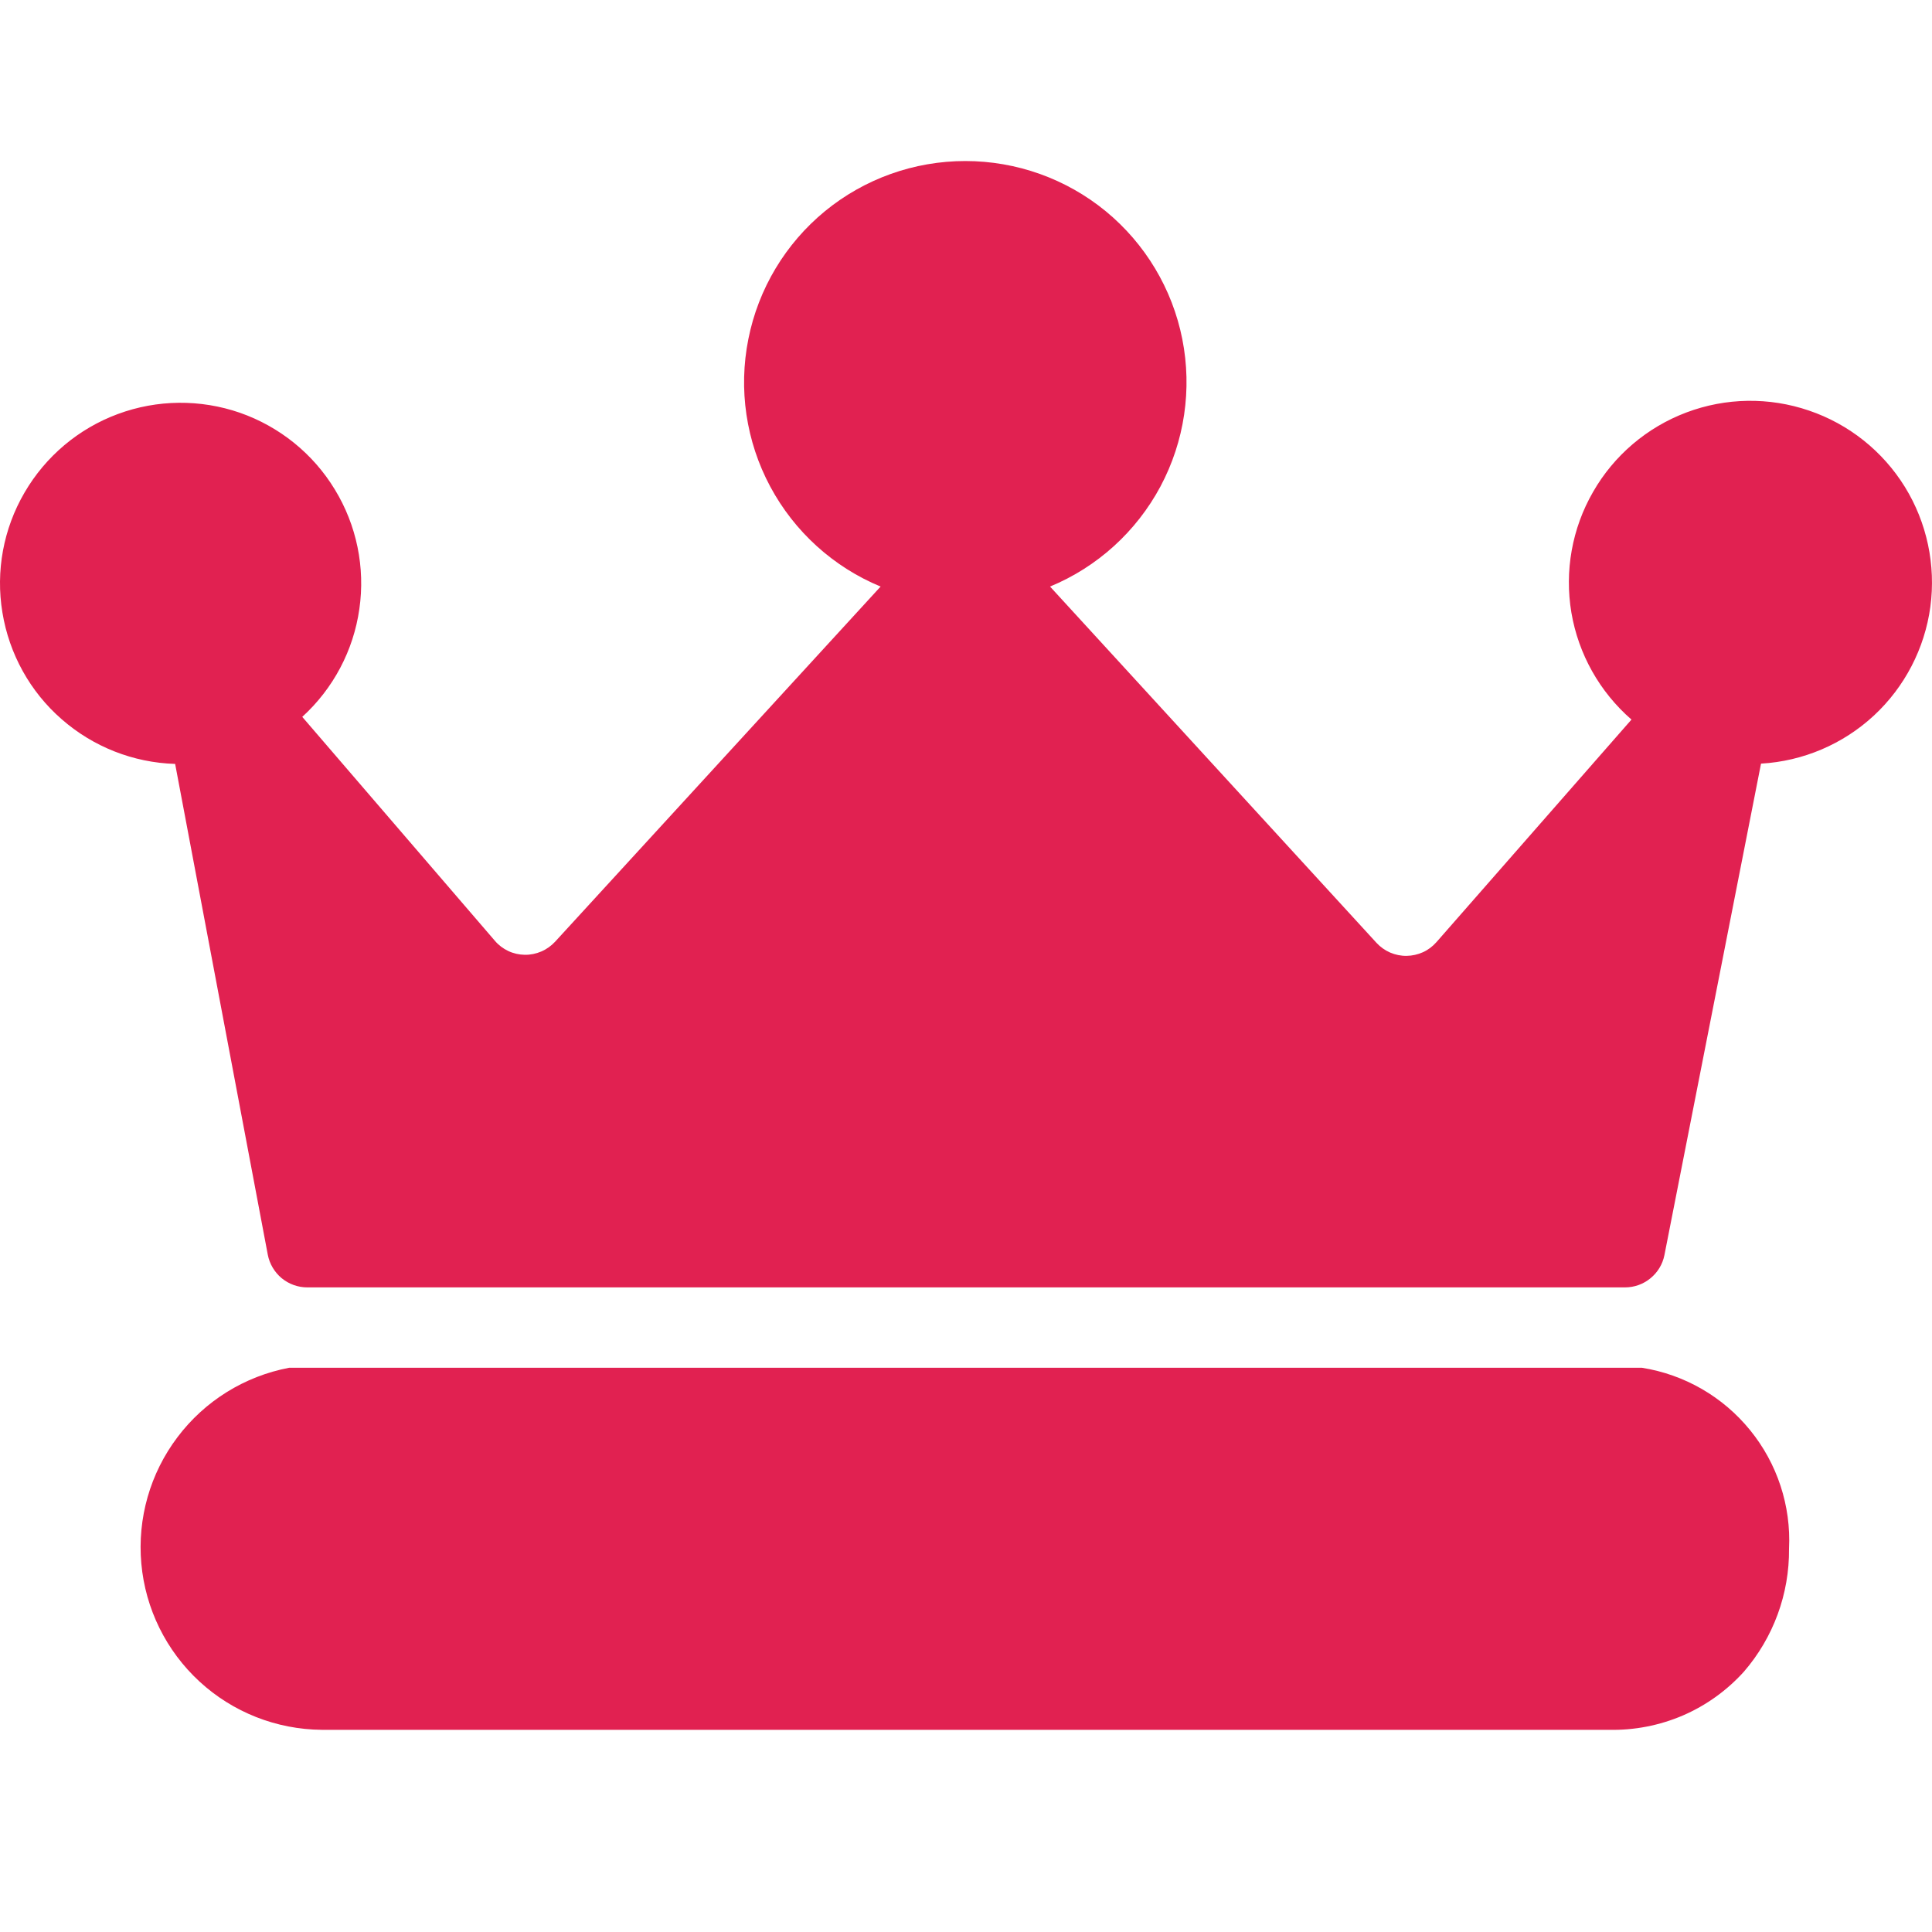
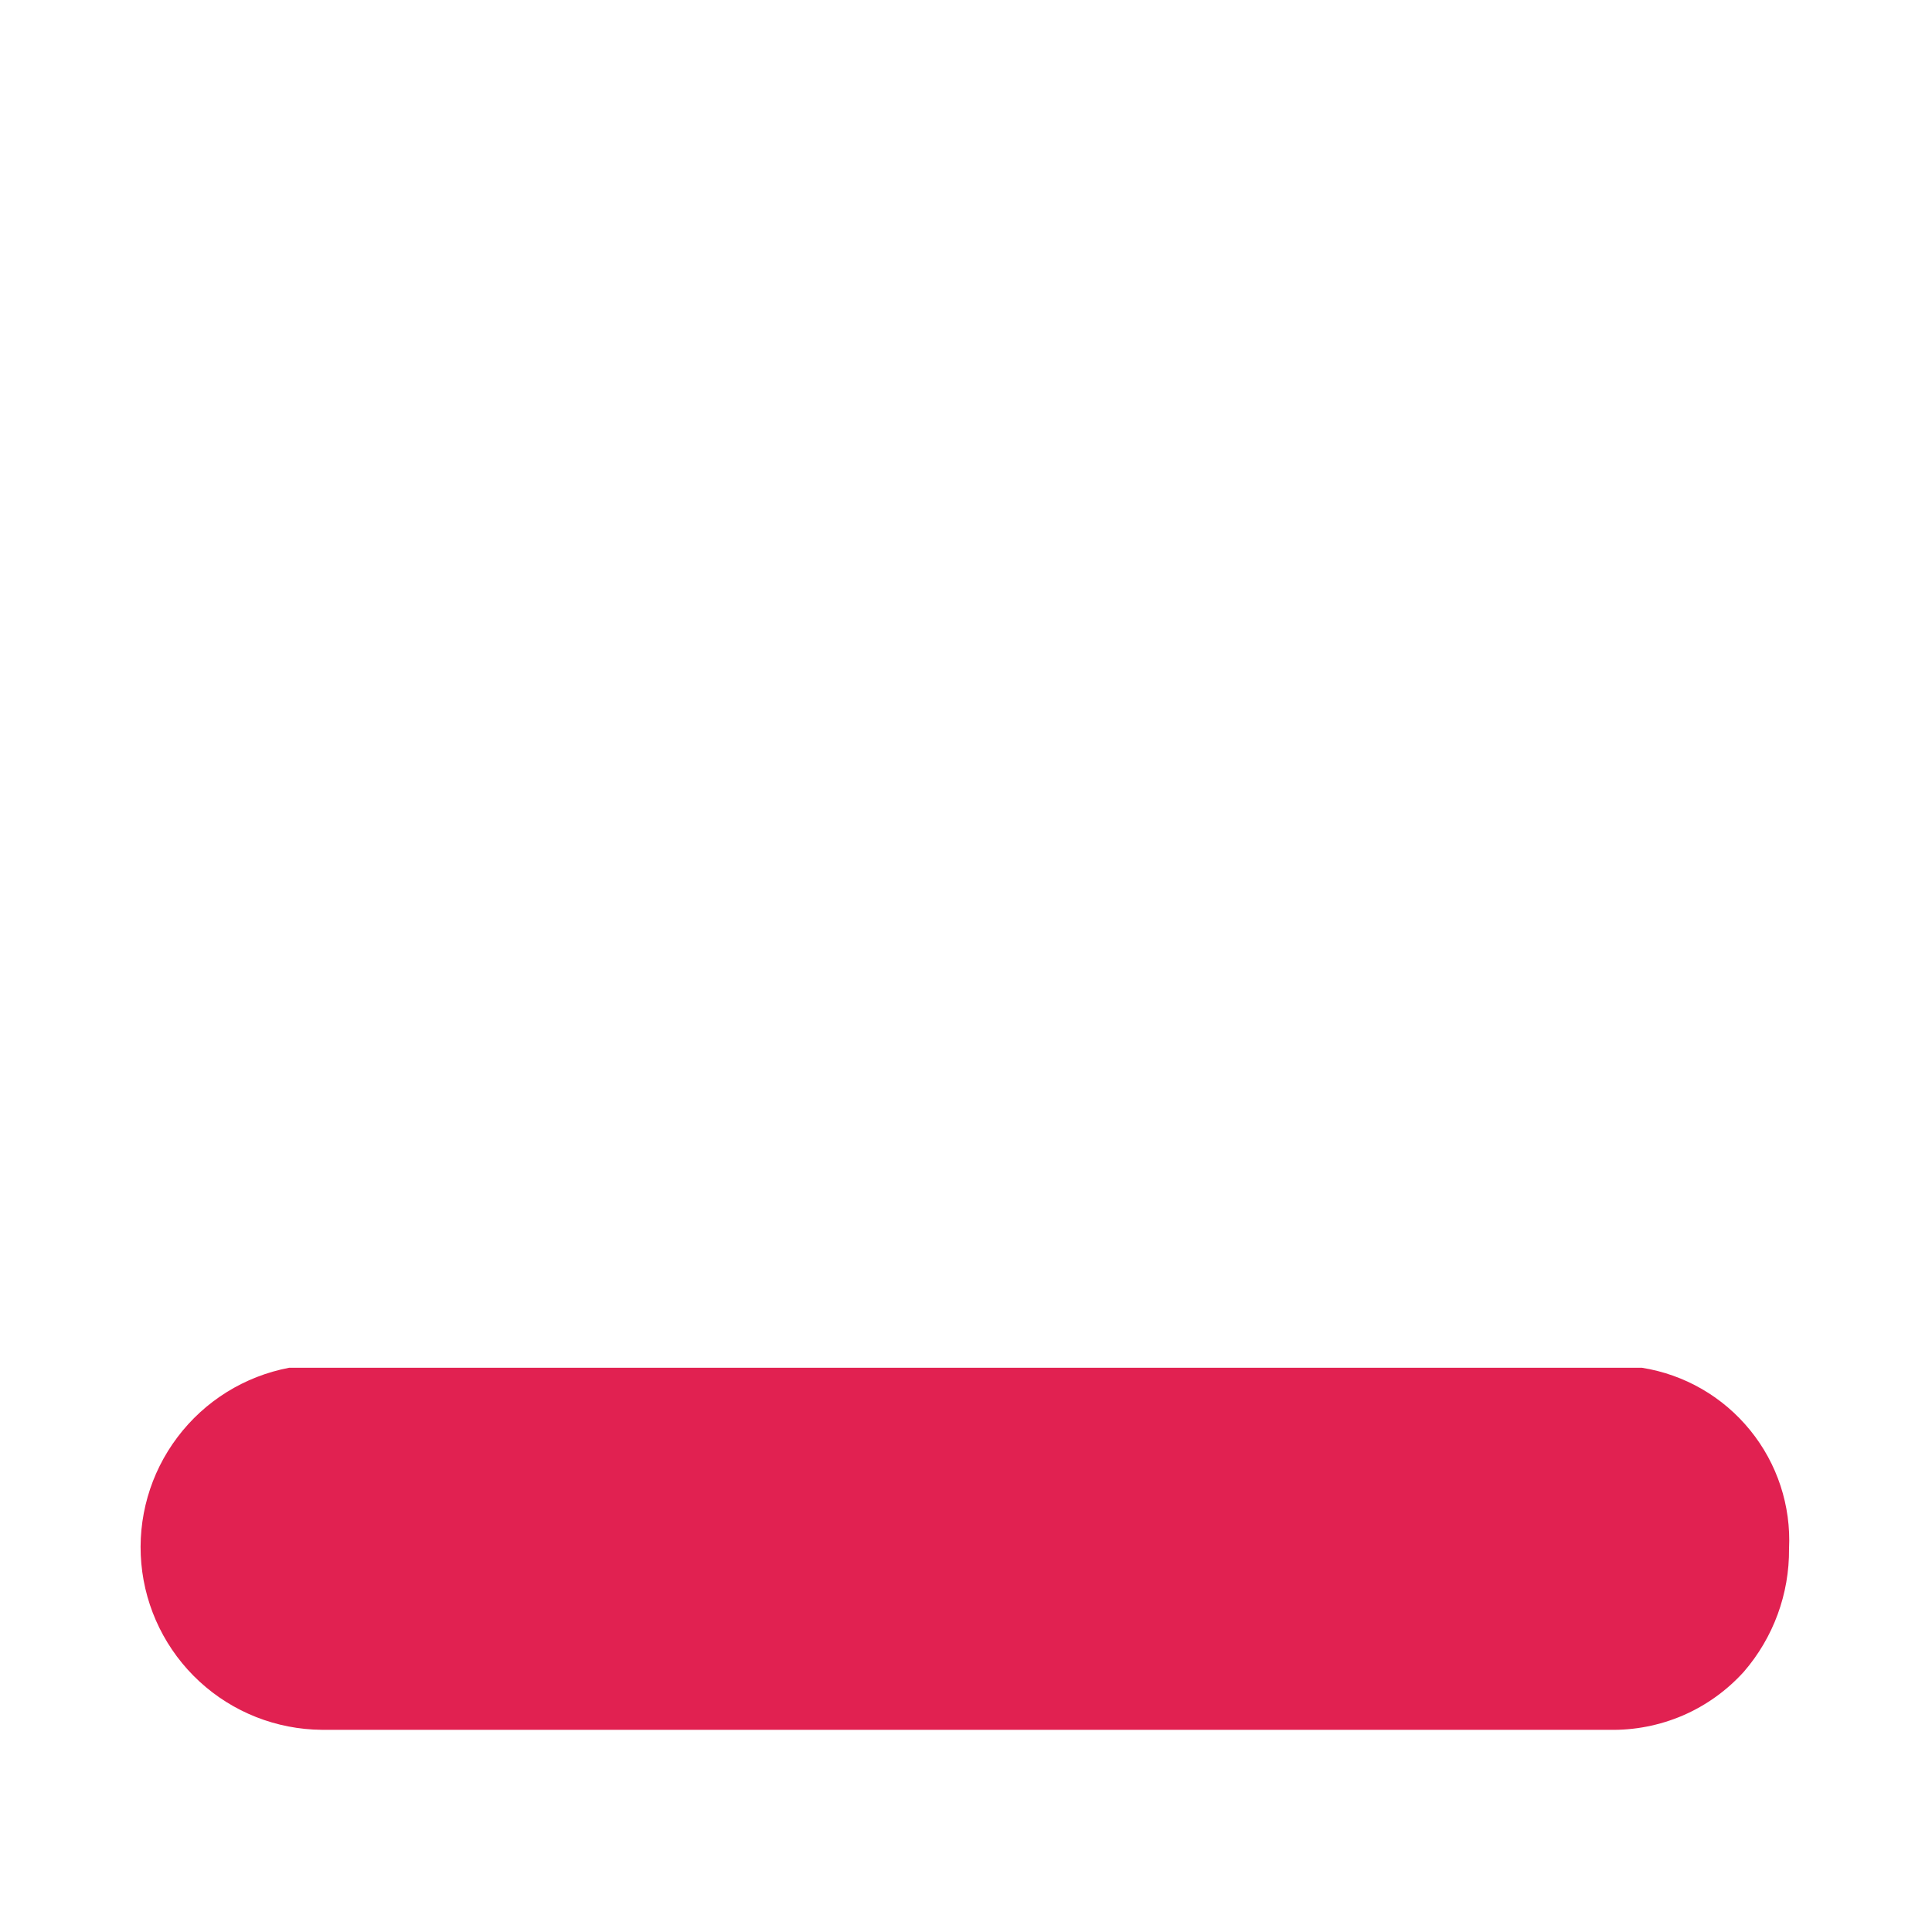
<svg xmlns="http://www.w3.org/2000/svg" width="20" height="20" viewBox="0 0 20 20" fill="none">
  <path d="M2.993 14.159C2.531 14.247 2.119 14.503 1.837 14.878C1.554 15.252 1.421 15.719 1.463 16.186C1.505 16.654 1.72 17.089 2.065 17.407C2.41 17.725 2.861 17.903 3.331 17.907H16.655C16.918 17.913 17.179 17.862 17.42 17.759C17.661 17.655 17.877 17.5 18.053 17.305C18.358 16.952 18.524 16.5 18.52 16.033C18.542 15.588 18.398 15.15 18.117 14.805C17.836 14.459 17.438 14.229 16.997 14.159H2.993Z" fill="#E12151" />
-   <path d="M16.822 13.327C16.918 13.327 17.011 13.294 17.085 13.233C17.16 13.172 17.211 13.088 17.23 12.993L18.23 7.905C18.665 7.88 19.078 7.704 19.398 7.408C19.717 7.112 19.924 6.714 19.983 6.282C20.041 5.85 19.948 5.411 19.719 5.04C19.49 4.67 19.139 4.39 18.726 4.25C18.313 4.109 17.865 4.116 17.457 4.27C17.049 4.424 16.707 4.715 16.491 5.093C16.273 5.471 16.195 5.913 16.267 6.342C16.34 6.772 16.56 7.163 16.889 7.449L14.87 9.753C14.831 9.797 14.784 9.833 14.731 9.857C14.678 9.881 14.62 9.894 14.562 9.895C14.503 9.896 14.445 9.884 14.391 9.861C14.338 9.838 14.29 9.804 14.25 9.761L10.87 6.072C11.359 5.87 11.763 5.503 12.013 5.036C12.262 4.569 12.342 4.029 12.239 3.51C12.136 2.99 11.855 2.522 11.446 2.186C11.036 1.85 10.523 1.667 9.993 1.667C9.463 1.667 8.95 1.85 8.54 2.186C8.131 2.522 7.85 2.99 7.747 3.51C7.643 4.029 7.723 4.569 7.973 5.036C8.223 5.503 8.627 5.87 9.116 6.072L5.746 9.749C5.706 9.792 5.657 9.827 5.603 9.85C5.549 9.873 5.491 9.885 5.432 9.884C5.373 9.883 5.315 9.87 5.262 9.845C5.209 9.82 5.161 9.784 5.123 9.739L3.129 7.421C3.45 7.128 3.659 6.734 3.72 6.304C3.782 5.875 3.692 5.437 3.466 5.067C3.241 4.696 2.893 4.416 2.484 4.273C2.074 4.131 1.627 4.135 1.22 4.286C0.814 4.436 0.472 4.724 0.254 5.099C0.035 5.474 -0.046 5.913 0.025 6.341C0.095 6.769 0.311 7.16 0.638 7.445C0.964 7.731 1.38 7.895 1.813 7.908L2.772 12.988C2.79 13.083 2.841 13.169 2.915 13.231C2.99 13.293 3.084 13.327 3.181 13.327H16.822Z" fill="#E12151" />
</svg>